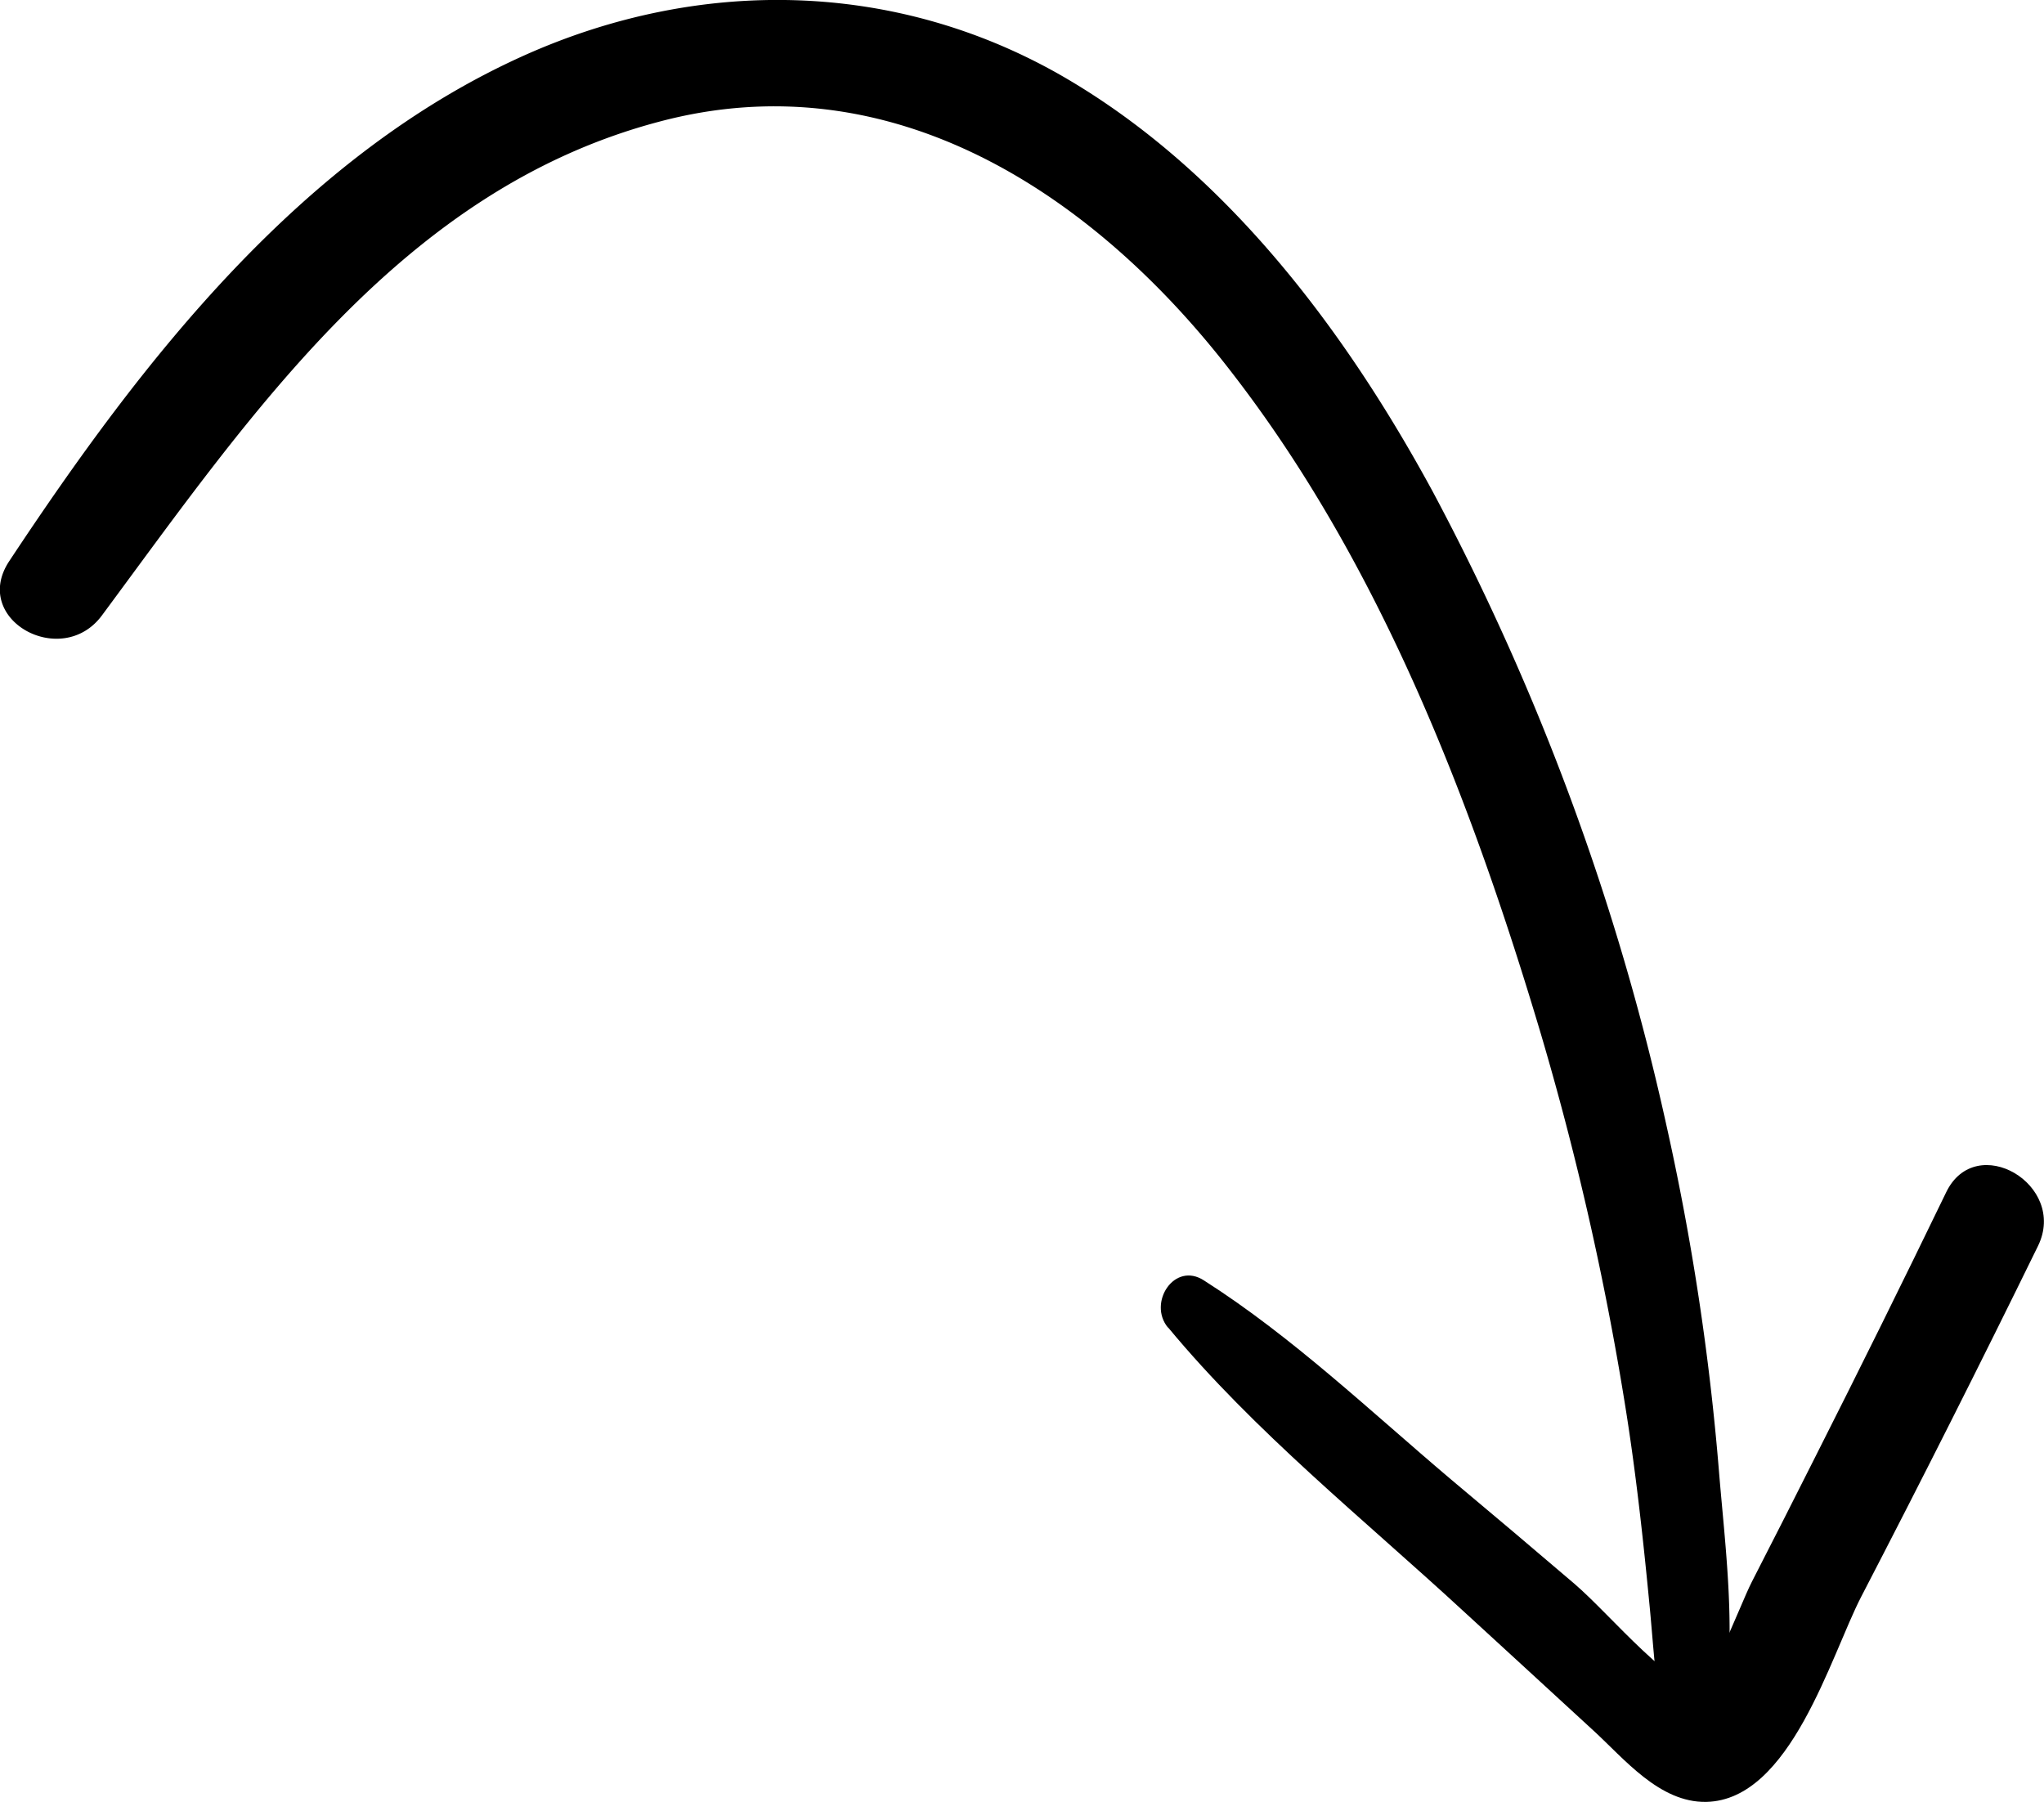
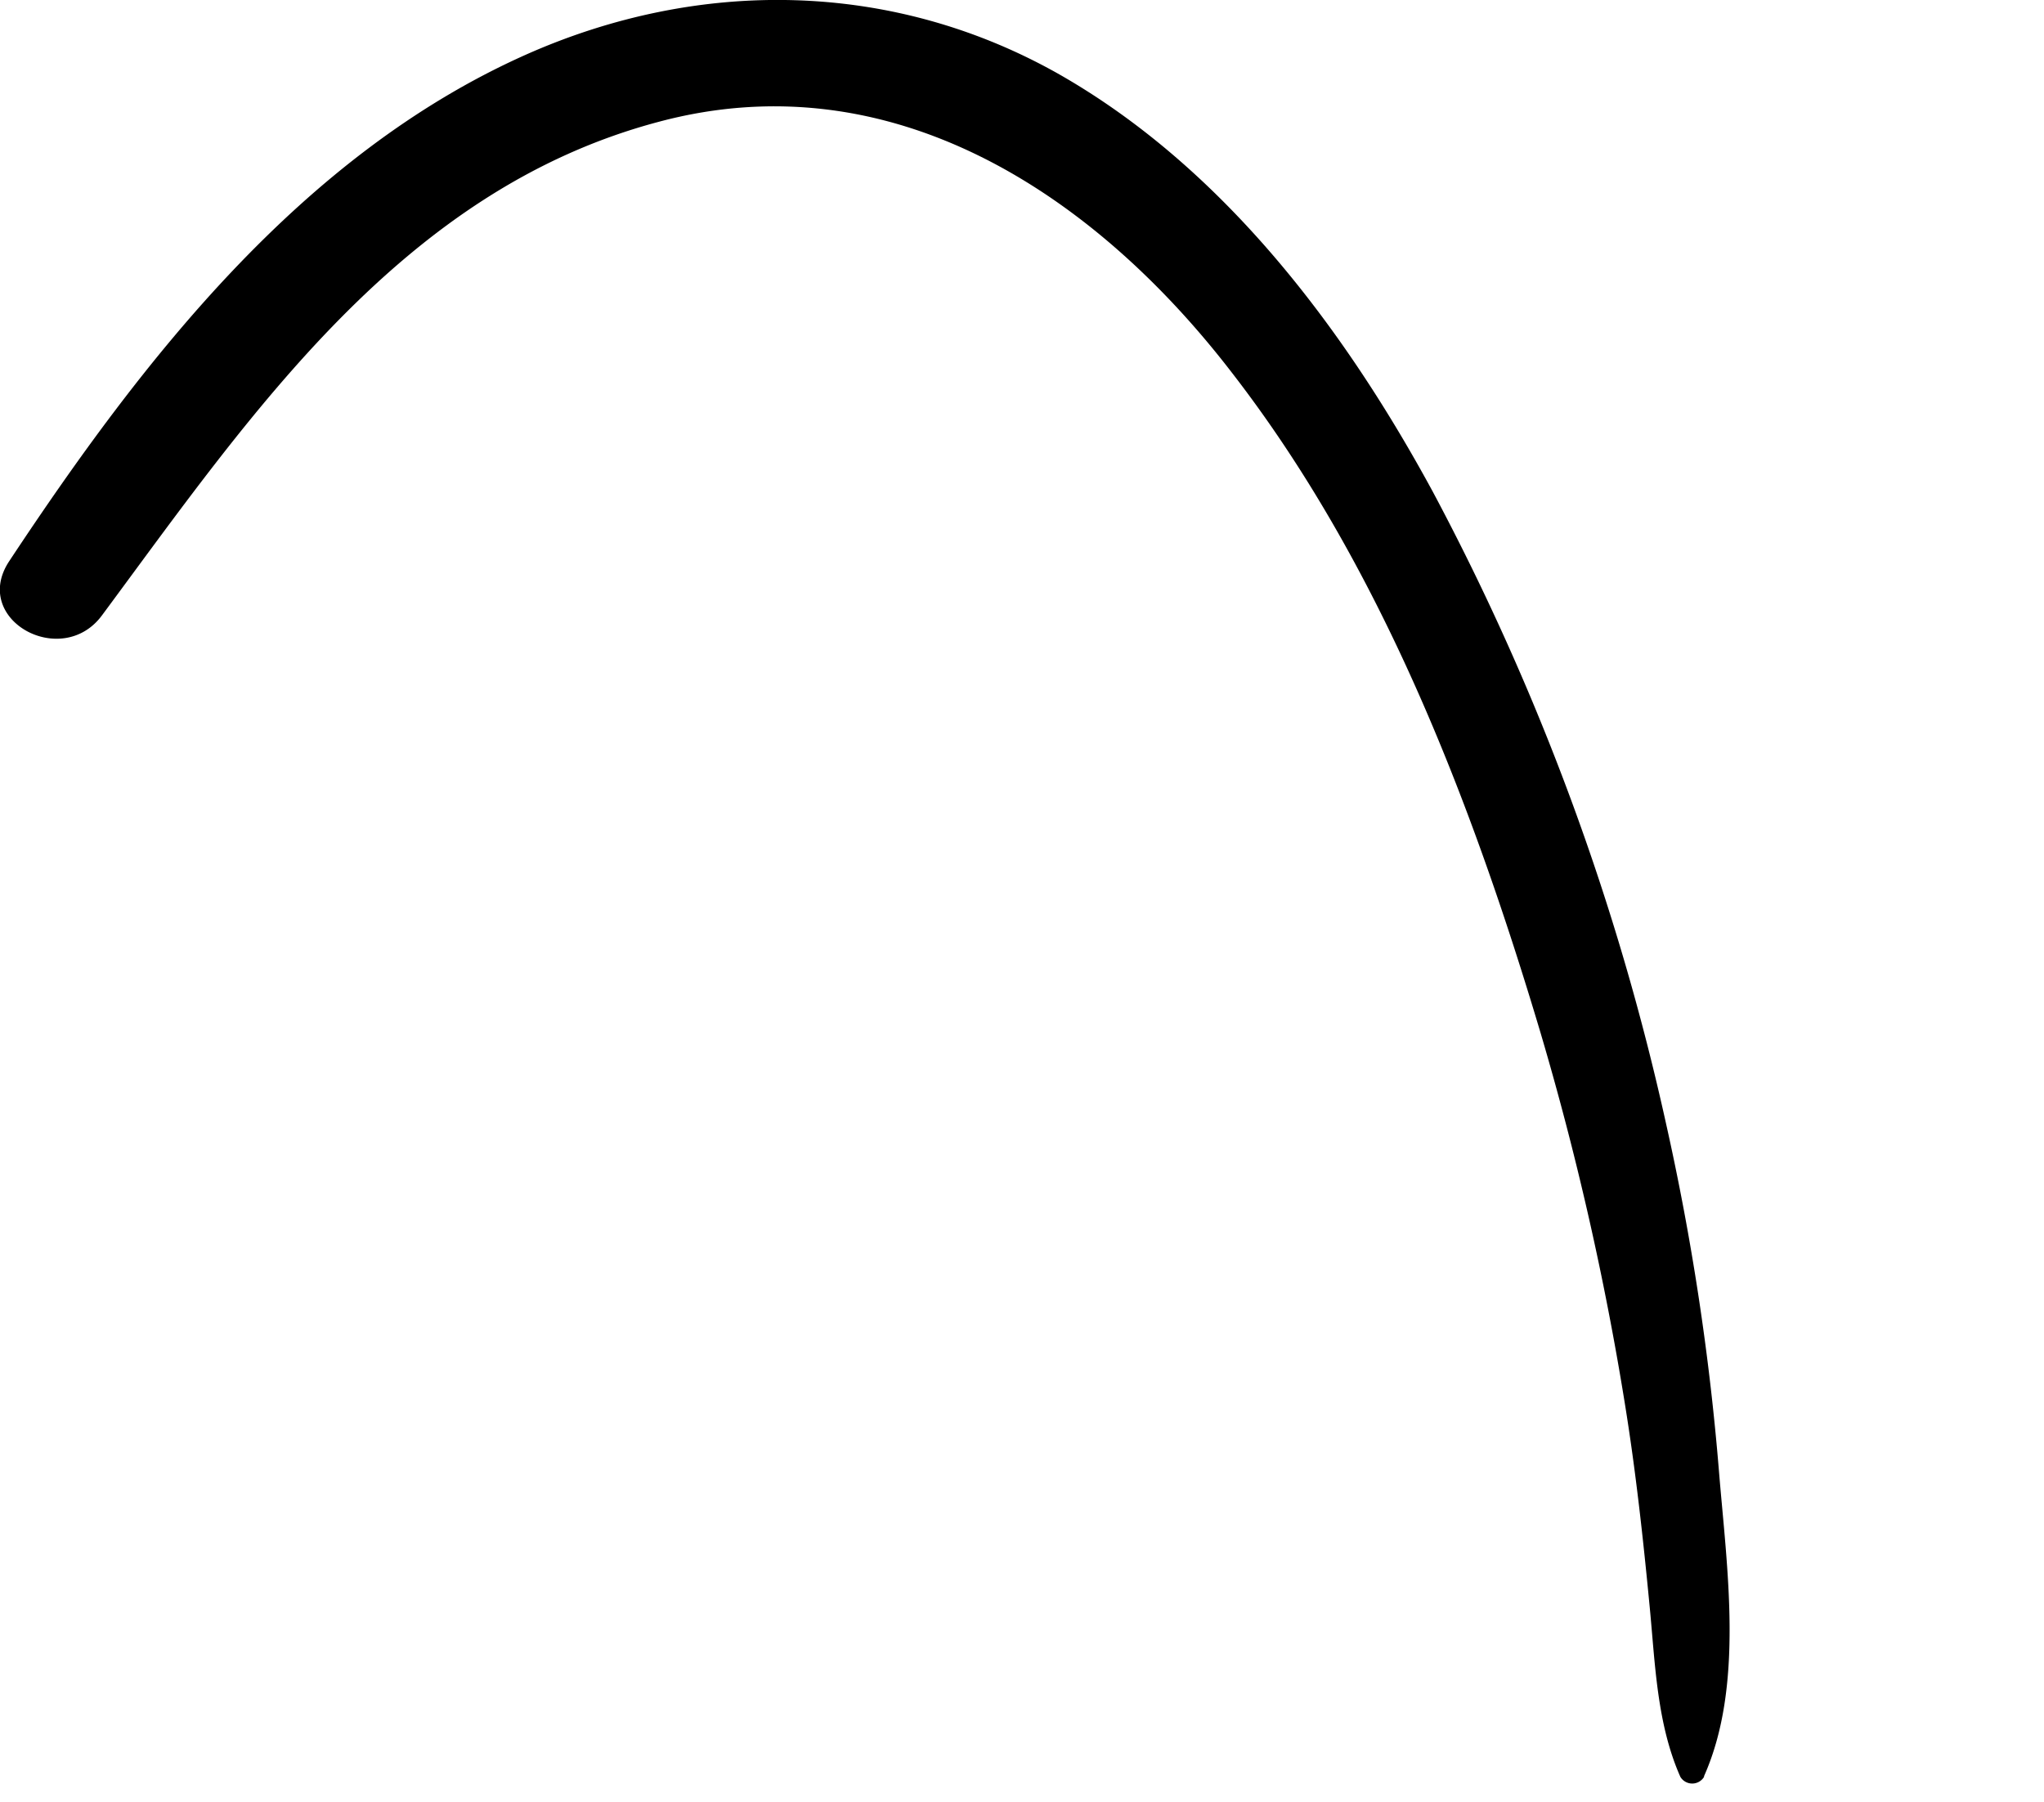
<svg xmlns="http://www.w3.org/2000/svg" viewBox="0 0 137.27 120.99">
  <title>Ресурс 2arrow-black-down</title>
  <g id="Слой_2" data-name="Слой 2">
    <g id="Object">
-       <path d="M78.44,89.14c5.79,7,13.2,12.93,19.85,19.07,2.9,2.67,5.81,5.32,8.71,8,2.07,1.89,4.44,4.86,7.59,4.8,5.66-.12,8.35-9.8,10.4-13.77q6.08-11.72,11.88-23.57c2-4.11-4.17-7.74-6.17-3.6Q126.38,89,121.93,97.8q-2.12,4.22-4.27,8.41c-.92,1.79-2.9,7.55-4.8,8.38l2.64-.35c-3.35-.77-7.2-5.68-9.78-7.89q-4.12-3.52-8.28-7C92.06,94.8,86.8,89.78,80.87,86c-2-1.32-3.81,1.5-2.43,3.16Z" />
      <path d="M114.44,119.28c2.71-6.09,1.53-14,1-20.49a169.85,169.85,0,0,0-3.55-23.32A166.32,166.32,0,0,0,96.26,33.09C90.31,22.1,82.19,11.3,71.15,5,60-1.32,47-1.53,35.3,3.68,20.22,10.41,9.52,24.23.63,37.67-2,41.61,4.16,45,6.86,41.31,16.85,27.83,27,12.75,44.24,8.18,59.86,4,73.47,13,82.71,25c10,12.9,16.12,28.85,20.74,44.33a200,200,0,0,1,5.66,24.86c.74,4.56,1.24,9.14,1.68,13.73.37,3.84.48,7.85,2.06,11.41a.93.93,0,0,0,1.59,0Z" />
    </g>
  </g>
</svg>